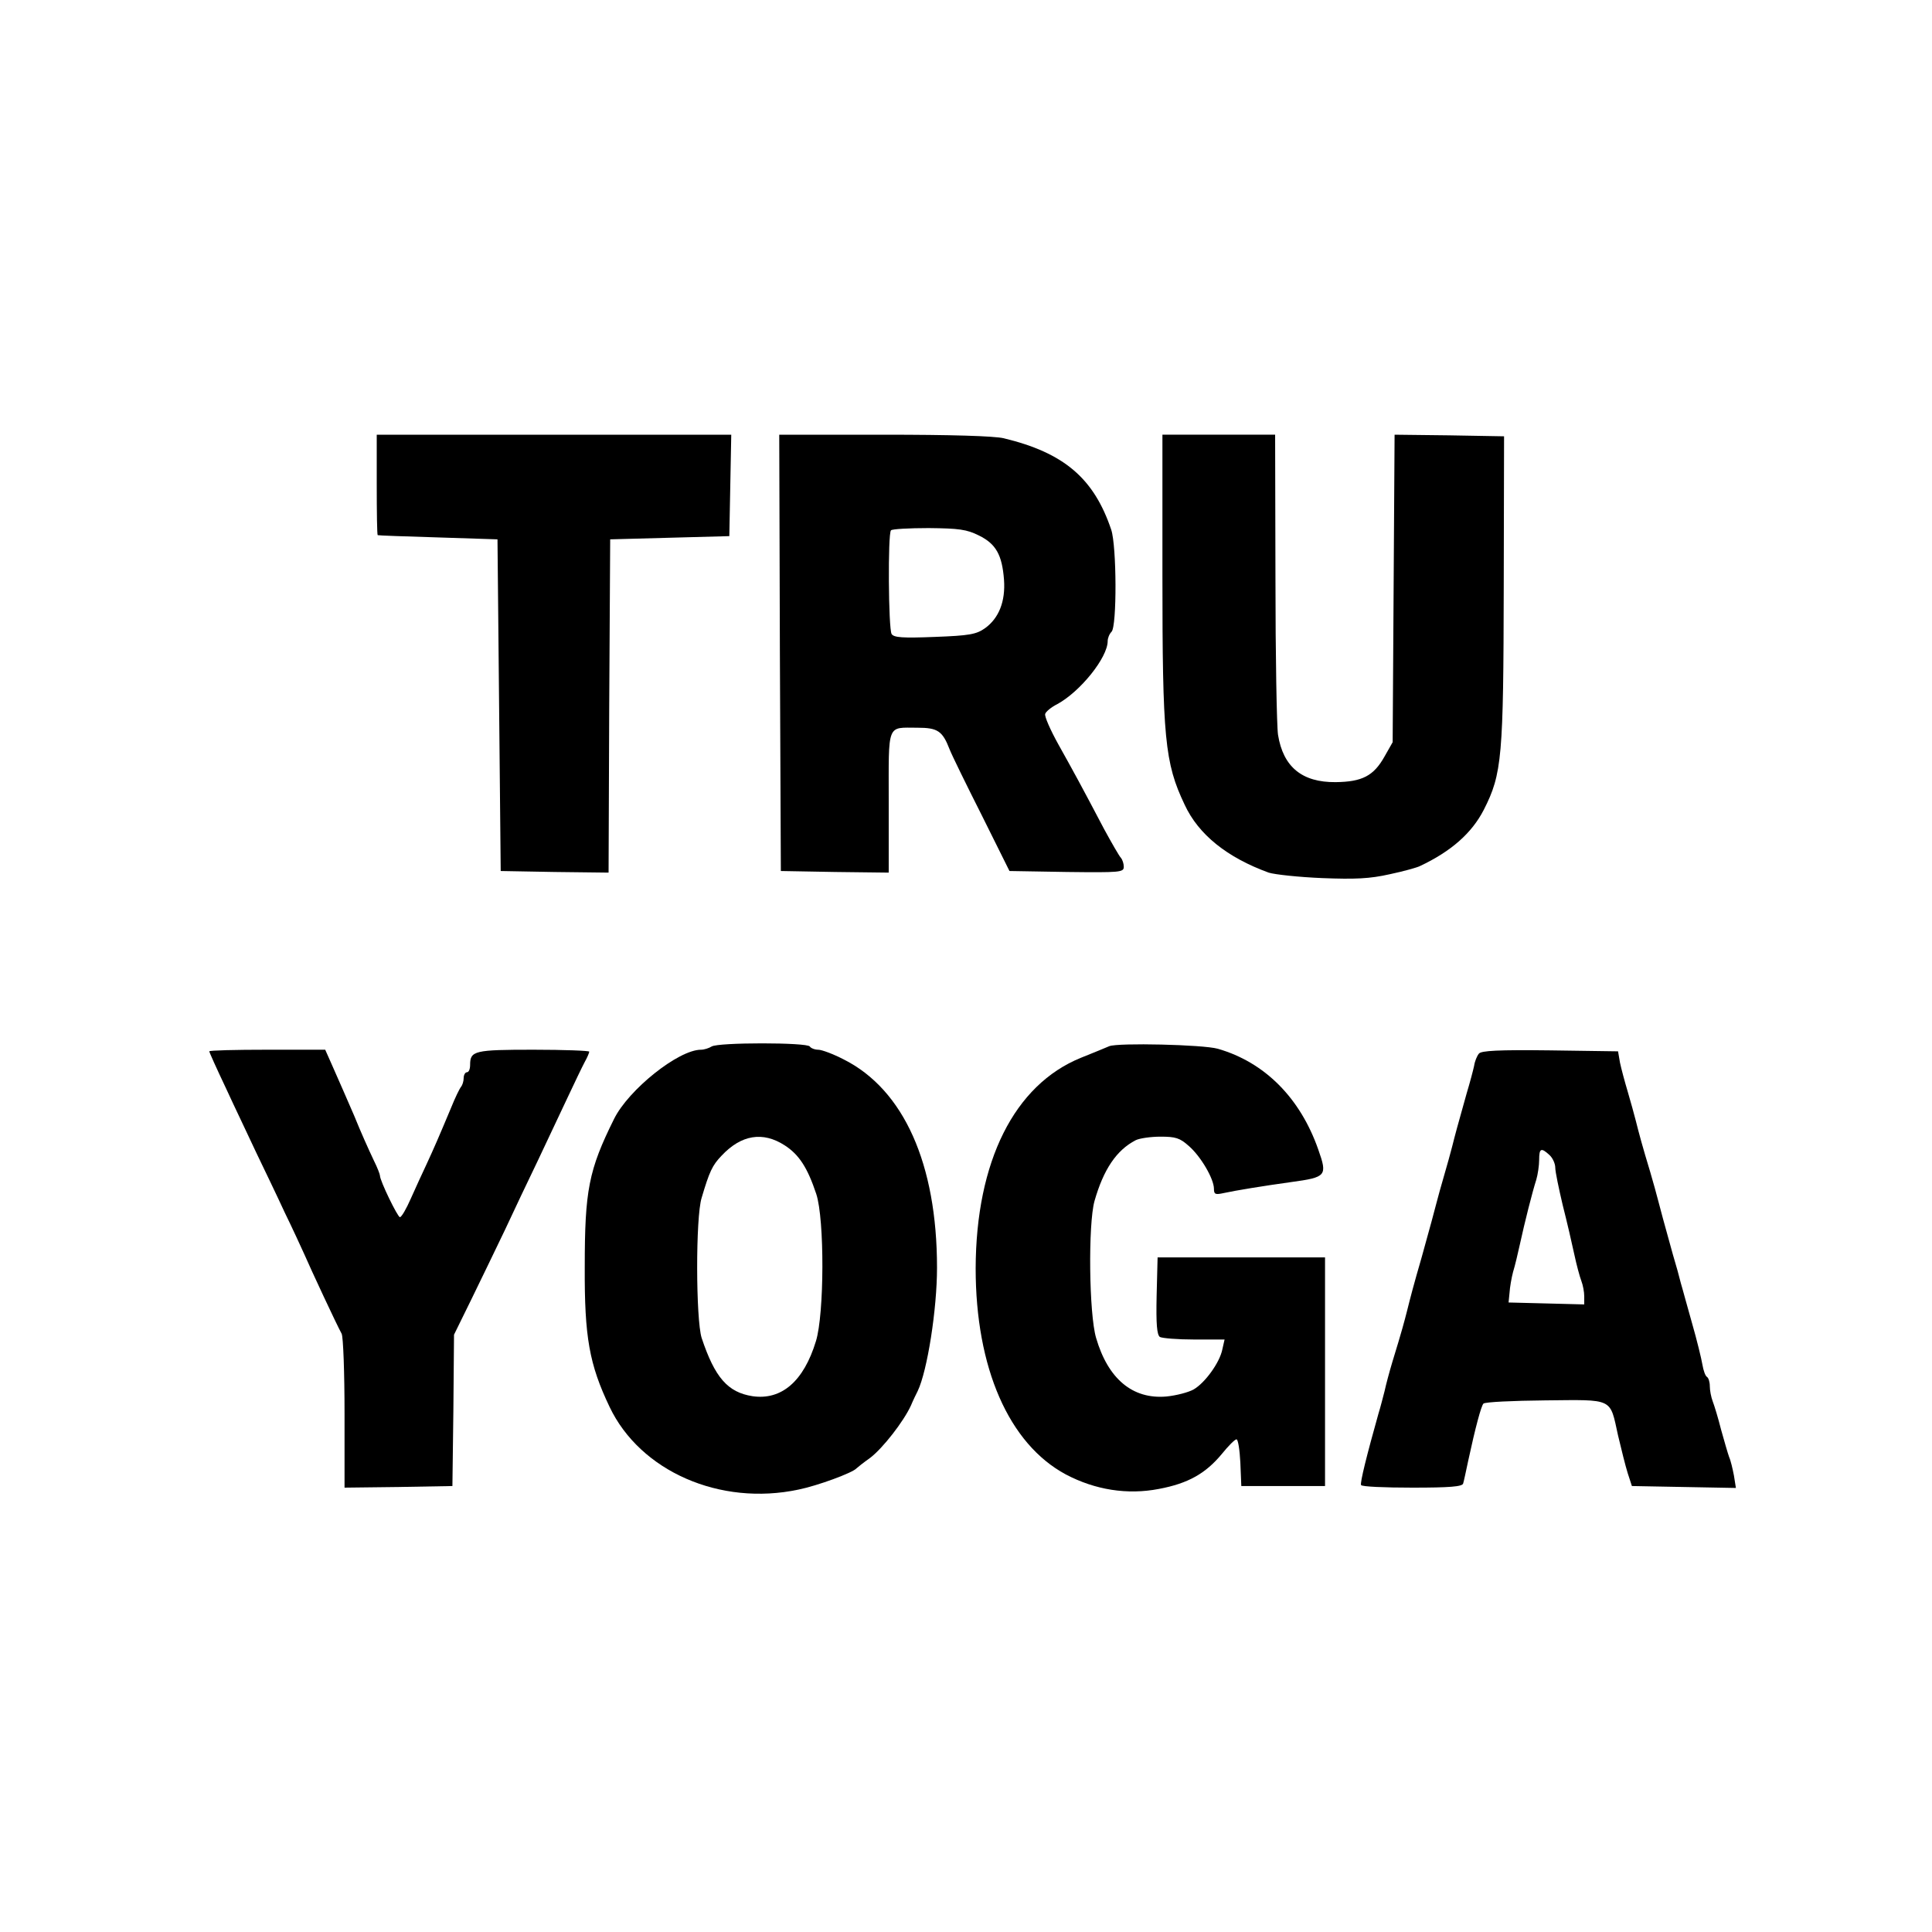
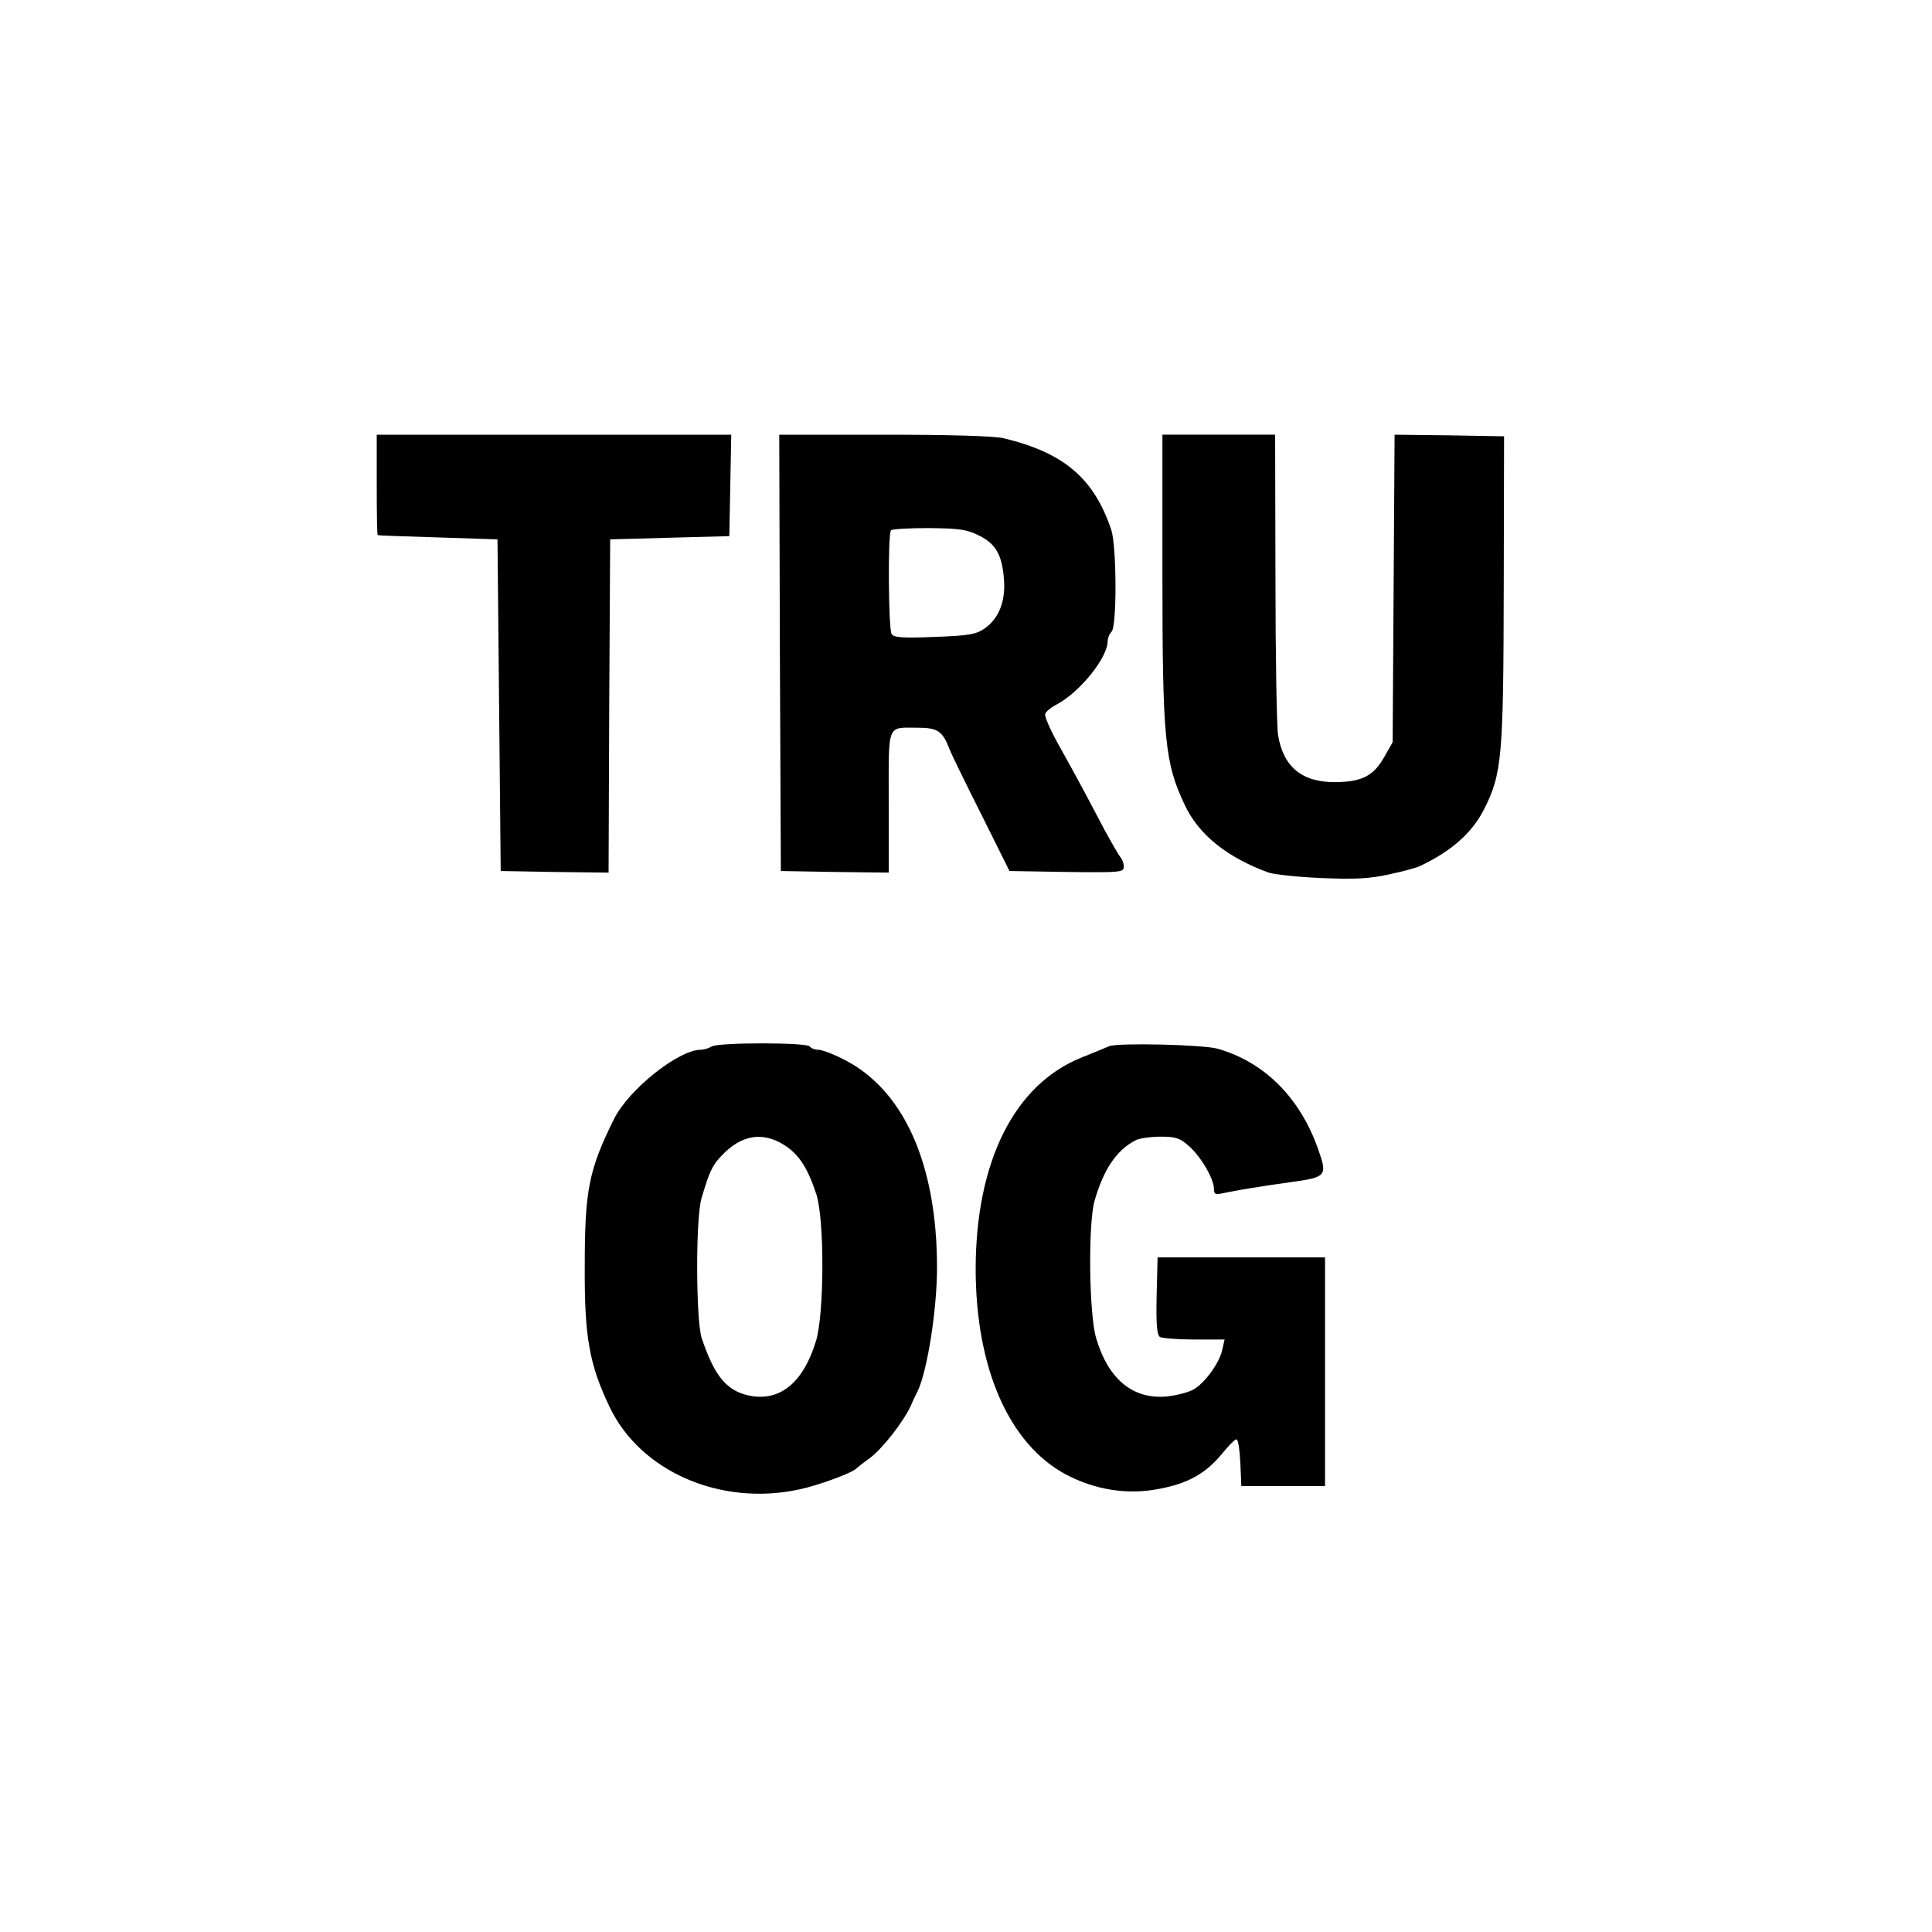
<svg xmlns="http://www.w3.org/2000/svg" version="1.0" width="600pt" height="600pt" viewBox="0 0 600 600" preserveAspectRatio="xMidYMid meet">
  <g transform="translate(0,600) scale(0.1,-0.1)" fill="#000000" stroke="none">
    <path d="M1170 4495 c0 -85 1 -156 3 -157 1 -1 85 -4 187 -7 l185 -6 5 -515 5 -515 167 -3 168 -2 2 517 3 518 185 5 185 5 3 158 3 157 -551 0 -550 0 0 -155z" />
    <path d="M2422 3973 l3 -678 168 -3 167 -2 0 219 c0 248 -7 231 89 231 63 0 78 -10 100 -67 7 -18 52 -110 100 -205 l86 -173 178 -3 c166 -2 177 -1 177 16 0 10 -4 22 -9 28 -5 5 -28 45 -52 89 -72 137 -94 177 -142 263 -25 45 -44 88 -41 95 2 7 19 21 37 30 72 39 157 145 157 196 0 9 5 22 12 29 17 17 16 266 -1 317 -54 160 -147 239 -334 284 -30 7 -164 11 -372 11 l-325 0 2 -677z m618 364 c53 -26 72 -60 78 -137 5 -68 -16 -120 -59 -151 -27 -19 -48 -23 -156 -27 -100 -4 -127 -2 -134 9 -10 16 -12 312 -2 322 3 4 56 7 117 7 94 -1 118 -4 156 -23z" />
    <path d="M3610 4215 c0 -507 7 -584 69 -714 43 -93 132 -164 261 -211 19 -6 94 -14 166 -17 103 -4 148 -2 210 12 43 9 85 21 93 25 98 46 162 103 199 175 57 112 61 164 62 695 l1 465 -170 3 -170 2 -3 -477 -3 -478 -25 -44 c-34 -61 -70 -79 -152 -80 -104 -1 -163 47 -179 147 -4 26 -8 246 -8 490 l-1 442 -175 0 -175 0 0 -435z" />
    <path d="M2210 2750 c-8 -5 -23 -10 -33 -10 -70 0 -225 -124 -270 -215 -79 -159 -91 -222 -91 -460 -1 -217 14 -302 77 -434 95 -200 343 -309 587 -257 59 12 168 52 180 66 3 3 22 18 43 33 39 30 103 112 126 162 7 17 17 37 21 45 30 63 60 254 60 383 0 322 -103 553 -290 647 -33 17 -68 30 -79 30 -11 0 -23 5 -26 10 -8 13 -285 13 -305 0z m227 -307 c45 -29 71 -70 98 -151 26 -79 25 -373 -1 -457 -38 -125 -107 -184 -197 -171 -77 12 -117 58 -158 181 -18 57 -19 375 0 435 24 81 33 101 62 131 61 65 128 76 196 32z" />
    <path d="M3445 2751 c-11 -5 -51 -21 -88 -36 -207 -84 -326 -322 -327 -654 0 -309 103 -545 280 -640 91 -48 191 -64 289 -45 91 17 145 48 195 108 21 26 41 46 46 46 5 0 10 -33 12 -72 l3 -73 130 0 130 0 0 355 0 355 -260 0 -260 0 -3 -119 c-2 -89 1 -121 10 -128 7 -4 55 -8 107 -8 l94 0 -7 -31 c-8 -40 -53 -103 -89 -124 -16 -9 -54 -19 -85 -22 -105 -9 -181 55 -218 182 -22 74 -25 353 -5 425 28 98 68 158 128 189 12 6 47 11 77 11 47 0 60 -4 88 -29 37 -32 78 -102 78 -133 0 -17 4 -19 31 -13 37 8 122 22 209 34 109 15 113 19 84 101 -56 160 -166 271 -312 313 -46 13 -310 19 -337 8z" />
-     <path d="M650 2735 c0 -3 23 -54 51 -113 27 -59 71 -150 95 -202 25 -52 65 -135 88 -185 24 -49 51 -108 61 -130 19 -44 101 -220 116 -247 5 -10 9 -121 9 -248 l0 -230 168 2 167 3 3 235 2 235 54 110 c30 61 76 157 104 215 27 58 73 155 102 215 29 61 70 148 92 195 22 47 46 97 54 112 8 14 14 29 14 32 0 3 -78 6 -173 6 -183 0 -197 -3 -197 -47 0 -13 -4 -23 -10 -23 -5 0 -10 -8 -10 -18 0 -10 -4 -22 -8 -27 -5 -6 -19 -35 -31 -65 -39 -93 -52 -123 -76 -175 -13 -27 -35 -76 -49 -107 -14 -32 -29 -58 -34 -58 -7 0 -62 113 -62 129 0 4 -8 25 -19 47 -17 36 -40 87 -61 139 -18 42 -51 117 -70 160 l-20 45 -180 0 c-99 0 -180 -2 -180 -5z" />
-     <path d="M4593 2728 c-6 -7 -13 -24 -15 -38 -3 -14 -13 -52 -23 -85 -29 -103 -36 -129 -45 -165 -5 -19 -16 -60 -25 -90 -9 -30 -20 -71 -25 -90 -9 -35 -14 -53 -45 -165 -25 -86 -35 -125 -45 -165 -9 -35 -15 -59 -46 -160 -9 -30 -20 -71 -24 -90 -5 -19 -13 -51 -19 -70 -36 -128 -58 -216 -54 -222 2 -5 74 -8 159 -8 115 0 156 3 158 13 2 6 9 39 16 72 22 102 40 169 47 176 5 5 91 9 192 10 214 2 200 9 226 -109 10 -42 23 -95 30 -117 l13 -40 161 -3 162 -3 -6 38 c-4 21 -10 47 -15 58 -4 11 -15 49 -25 85 -9 36 -21 75 -26 88 -5 13 -9 34 -9 47 0 13 -4 26 -9 29 -5 3 -11 20 -14 38 -3 18 -17 76 -32 128 -15 52 -30 109 -35 125 -4 17 -15 57 -25 90 -31 112 -36 130 -45 165 -5 19 -16 60 -25 90 -24 79 -35 120 -45 160 -5 19 -16 60 -25 90 -9 30 -20 71 -24 90 l-6 35 -211 3 c-161 2 -214 -1 -221 -10z m219 -315 c10 -9 18 -27 18 -39 0 -13 11 -65 23 -116 13 -51 29 -120 36 -153 7 -33 17 -70 22 -83 5 -13 9 -34 9 -48 l0 -25 -117 3 -118 3 3 30 c1 17 6 46 11 65 6 19 15 58 21 85 15 69 39 164 51 201 5 17 9 45 9 62 0 36 6 39 32 15z" />
  </g>
</svg>